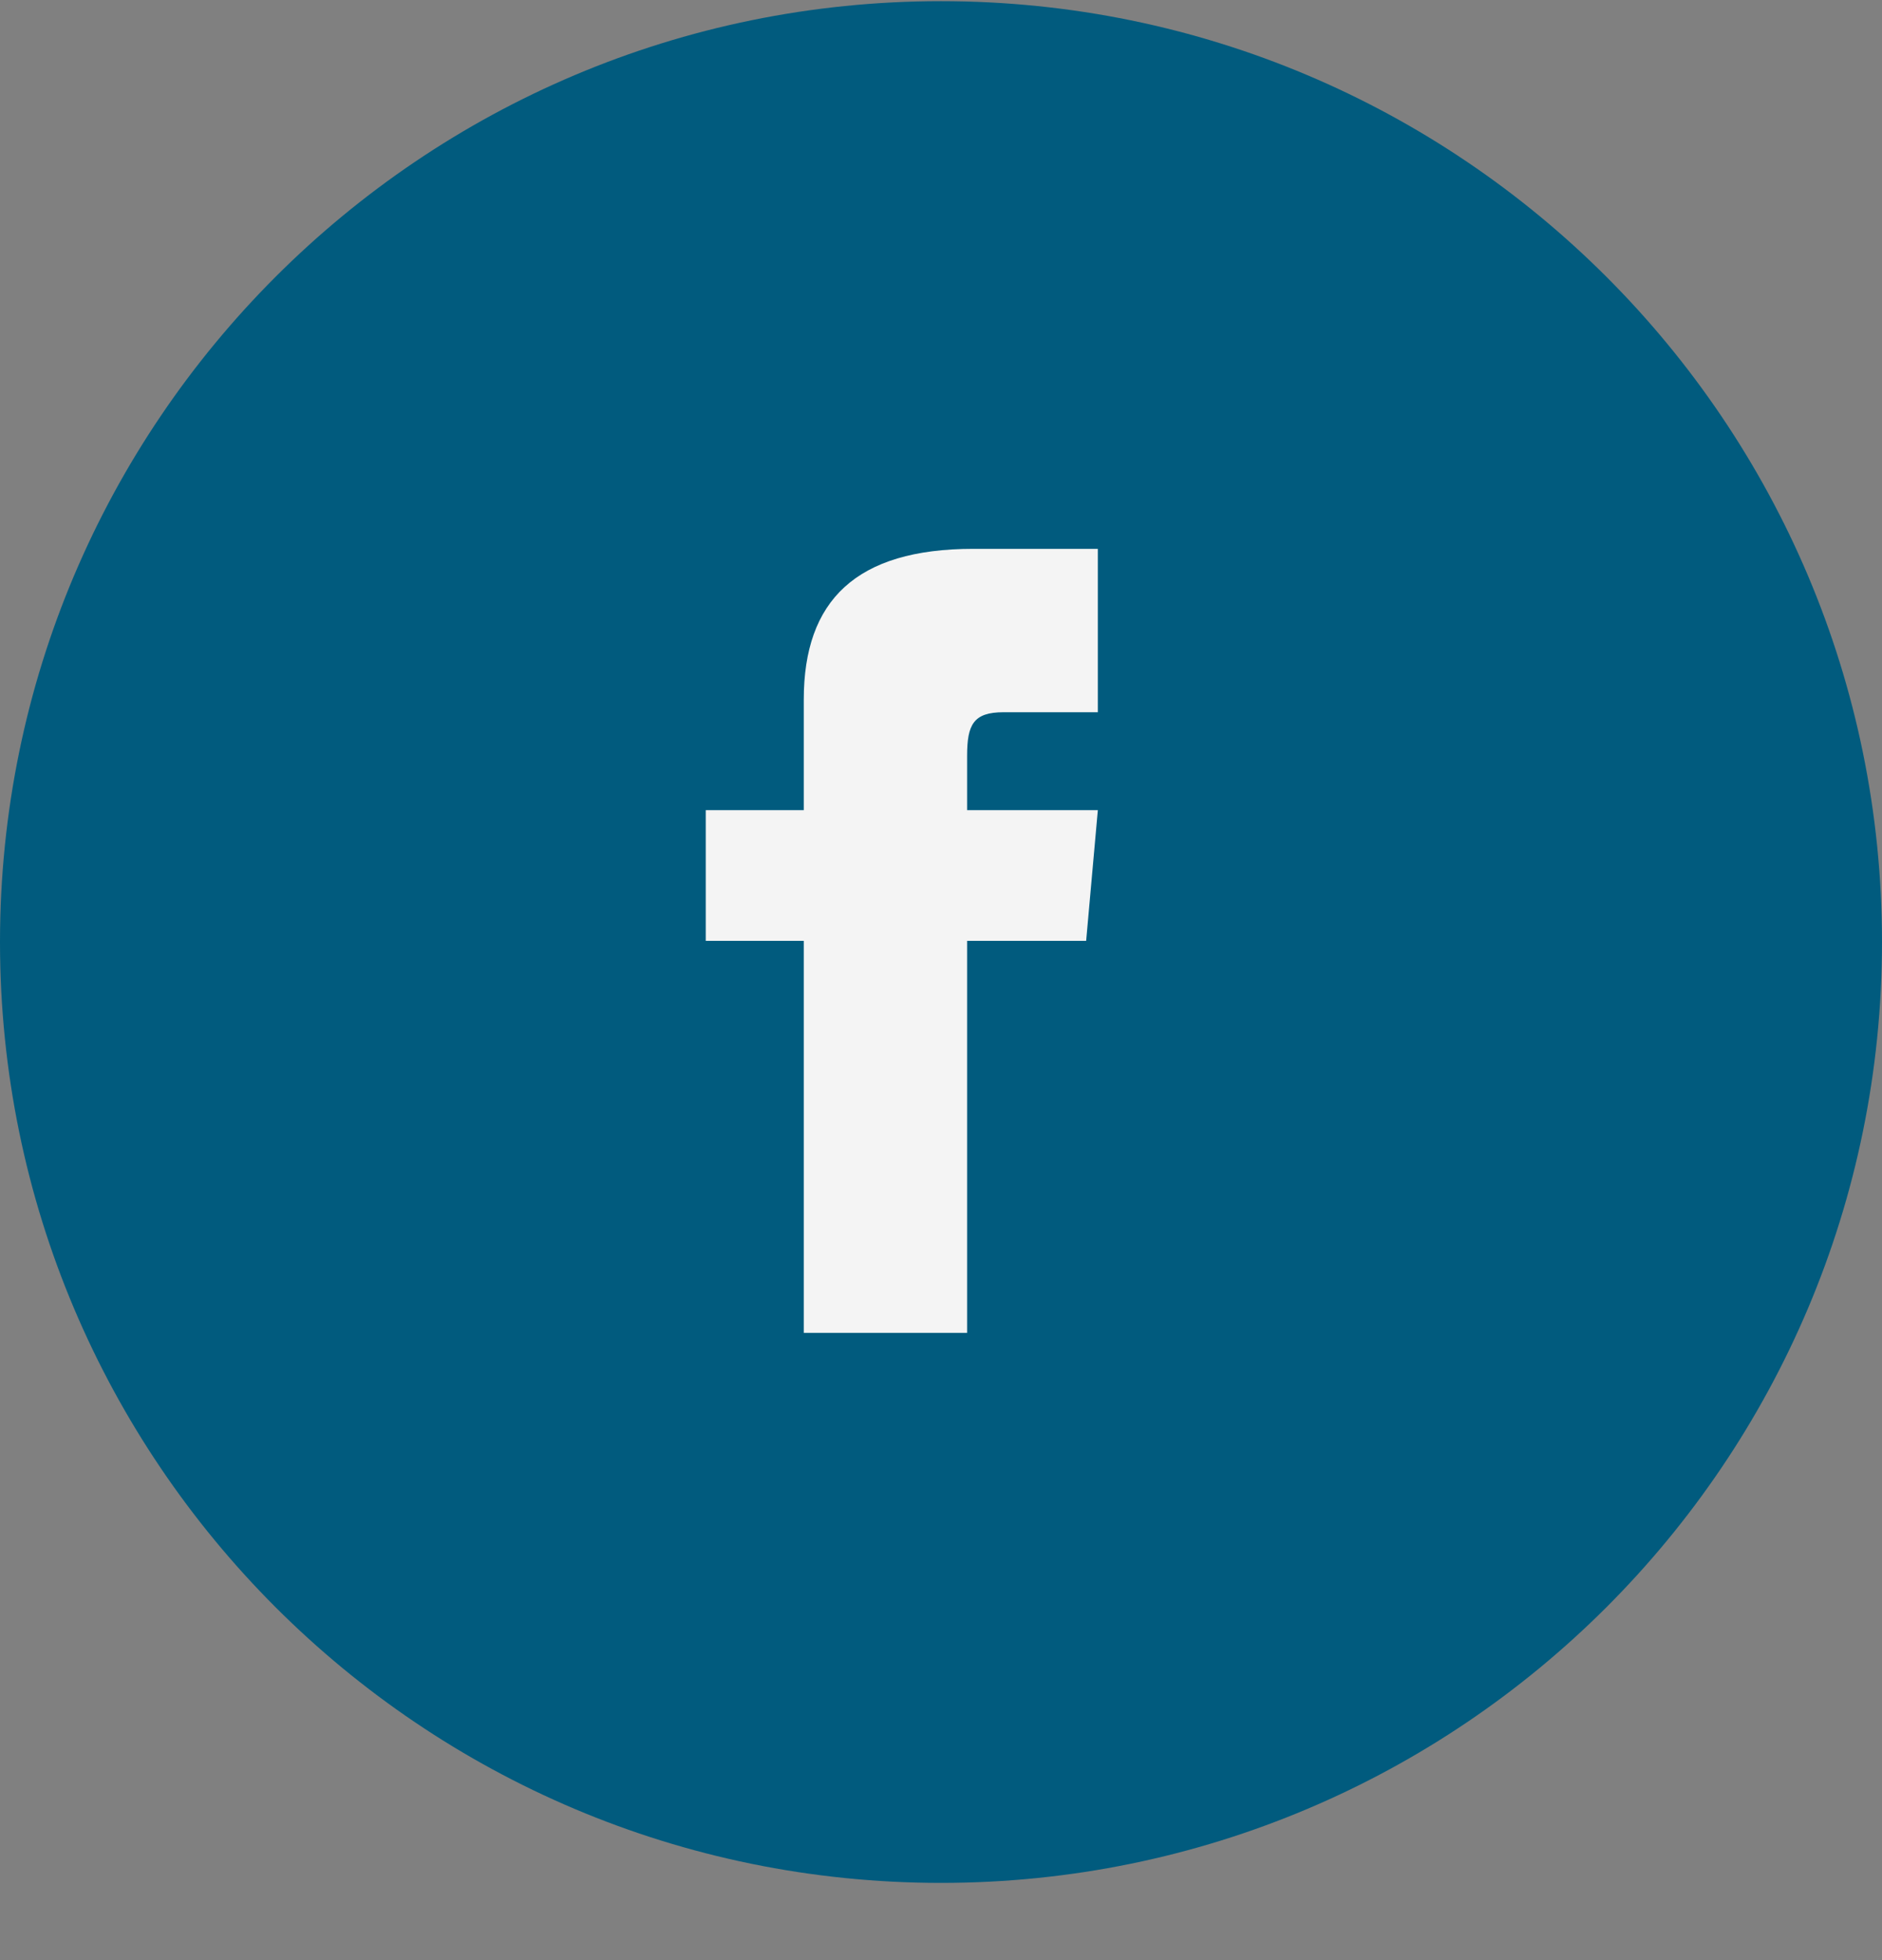
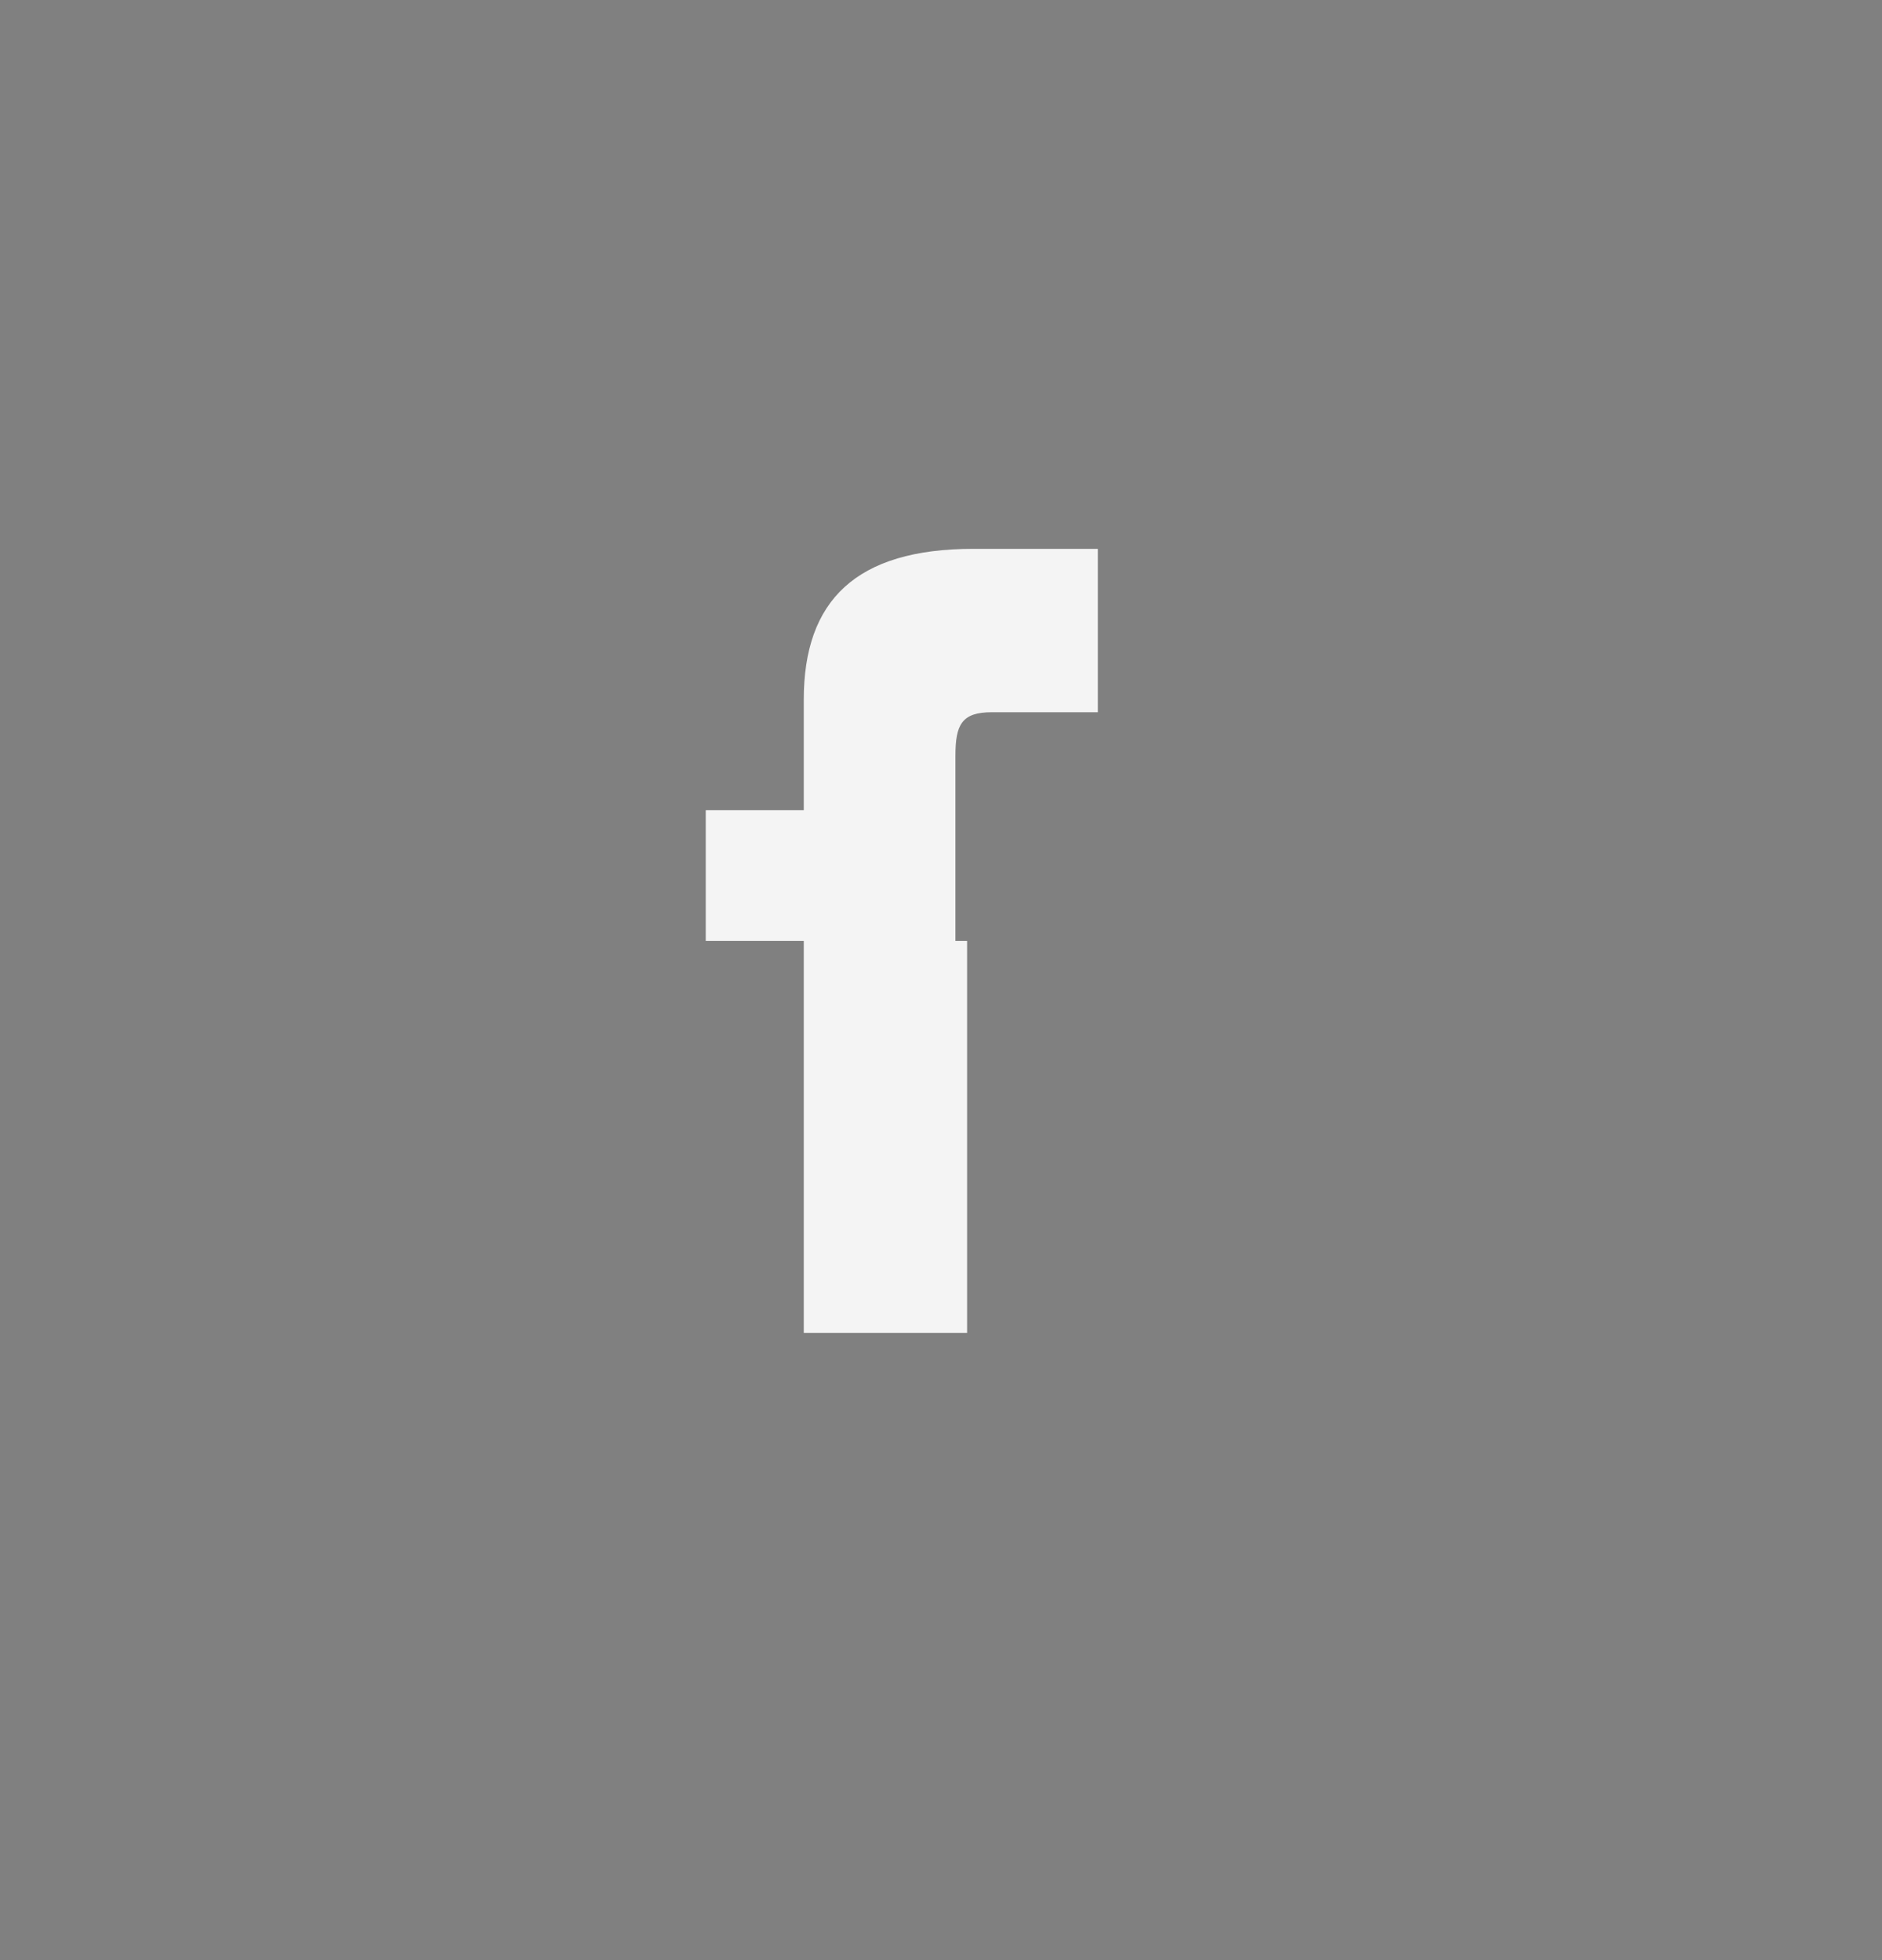
<svg xmlns="http://www.w3.org/2000/svg" width="24" height="25" fill="none">
  <rect width="100%" height="100%" fill="#808080" stroke="none" />
-   <path fill-rule="evenodd" clip-rule="evenodd" d="M0 12.015c0-6.627 5.373-12 12-12s12 5.373 12 12-5.373 12-12 12-12-5.373-12-12z" fill="#015B7E" />
-   <path d="M10.25 10.333H9V12h1.25v5h2.083v-5h1.518L14 10.333h-1.667V9.64c0-.398.08-.556.465-.556H14V7h-1.587c-1.498 0-2.163.66-2.163 1.923v1.41z" fill="#F4F4F4" />
+   <path d="M10.25 10.333H9V12h1.25v5h2.083v-5h1.518h-1.667V9.64c0-.398.08-.556.465-.556H14V7h-1.587c-1.498 0-2.163.66-2.163 1.923v1.41z" fill="#F4F4F4" />
</svg>